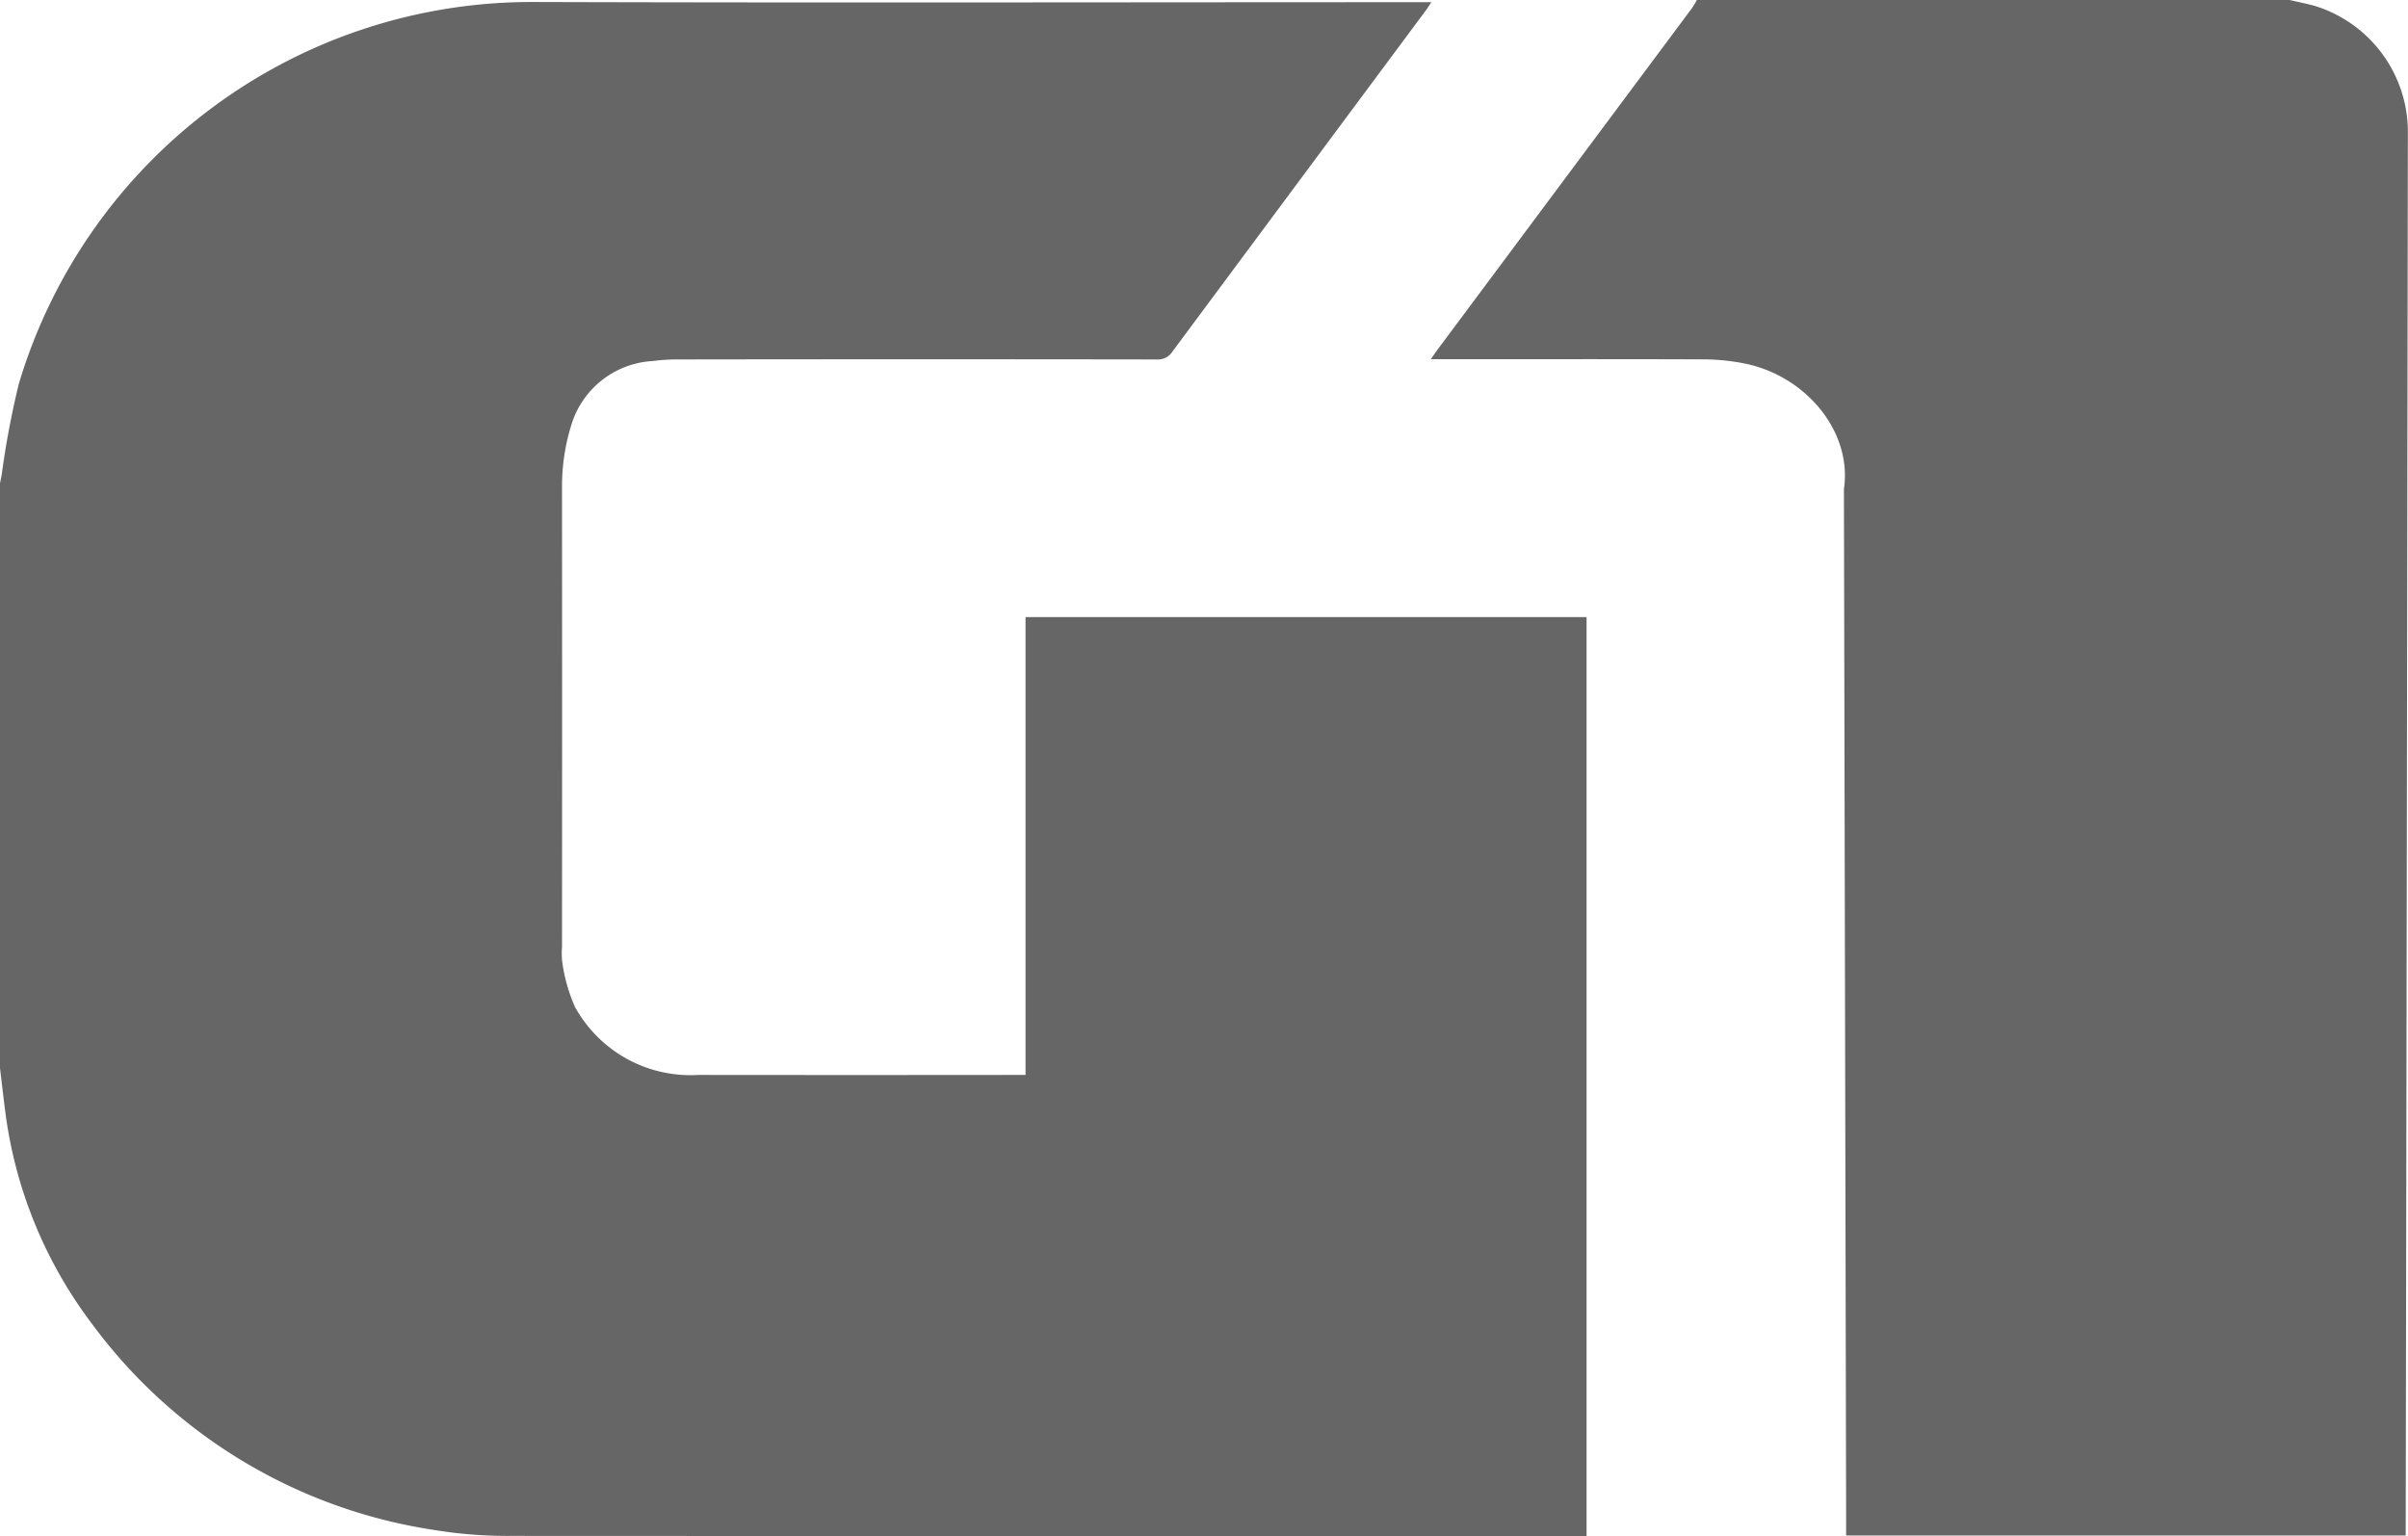
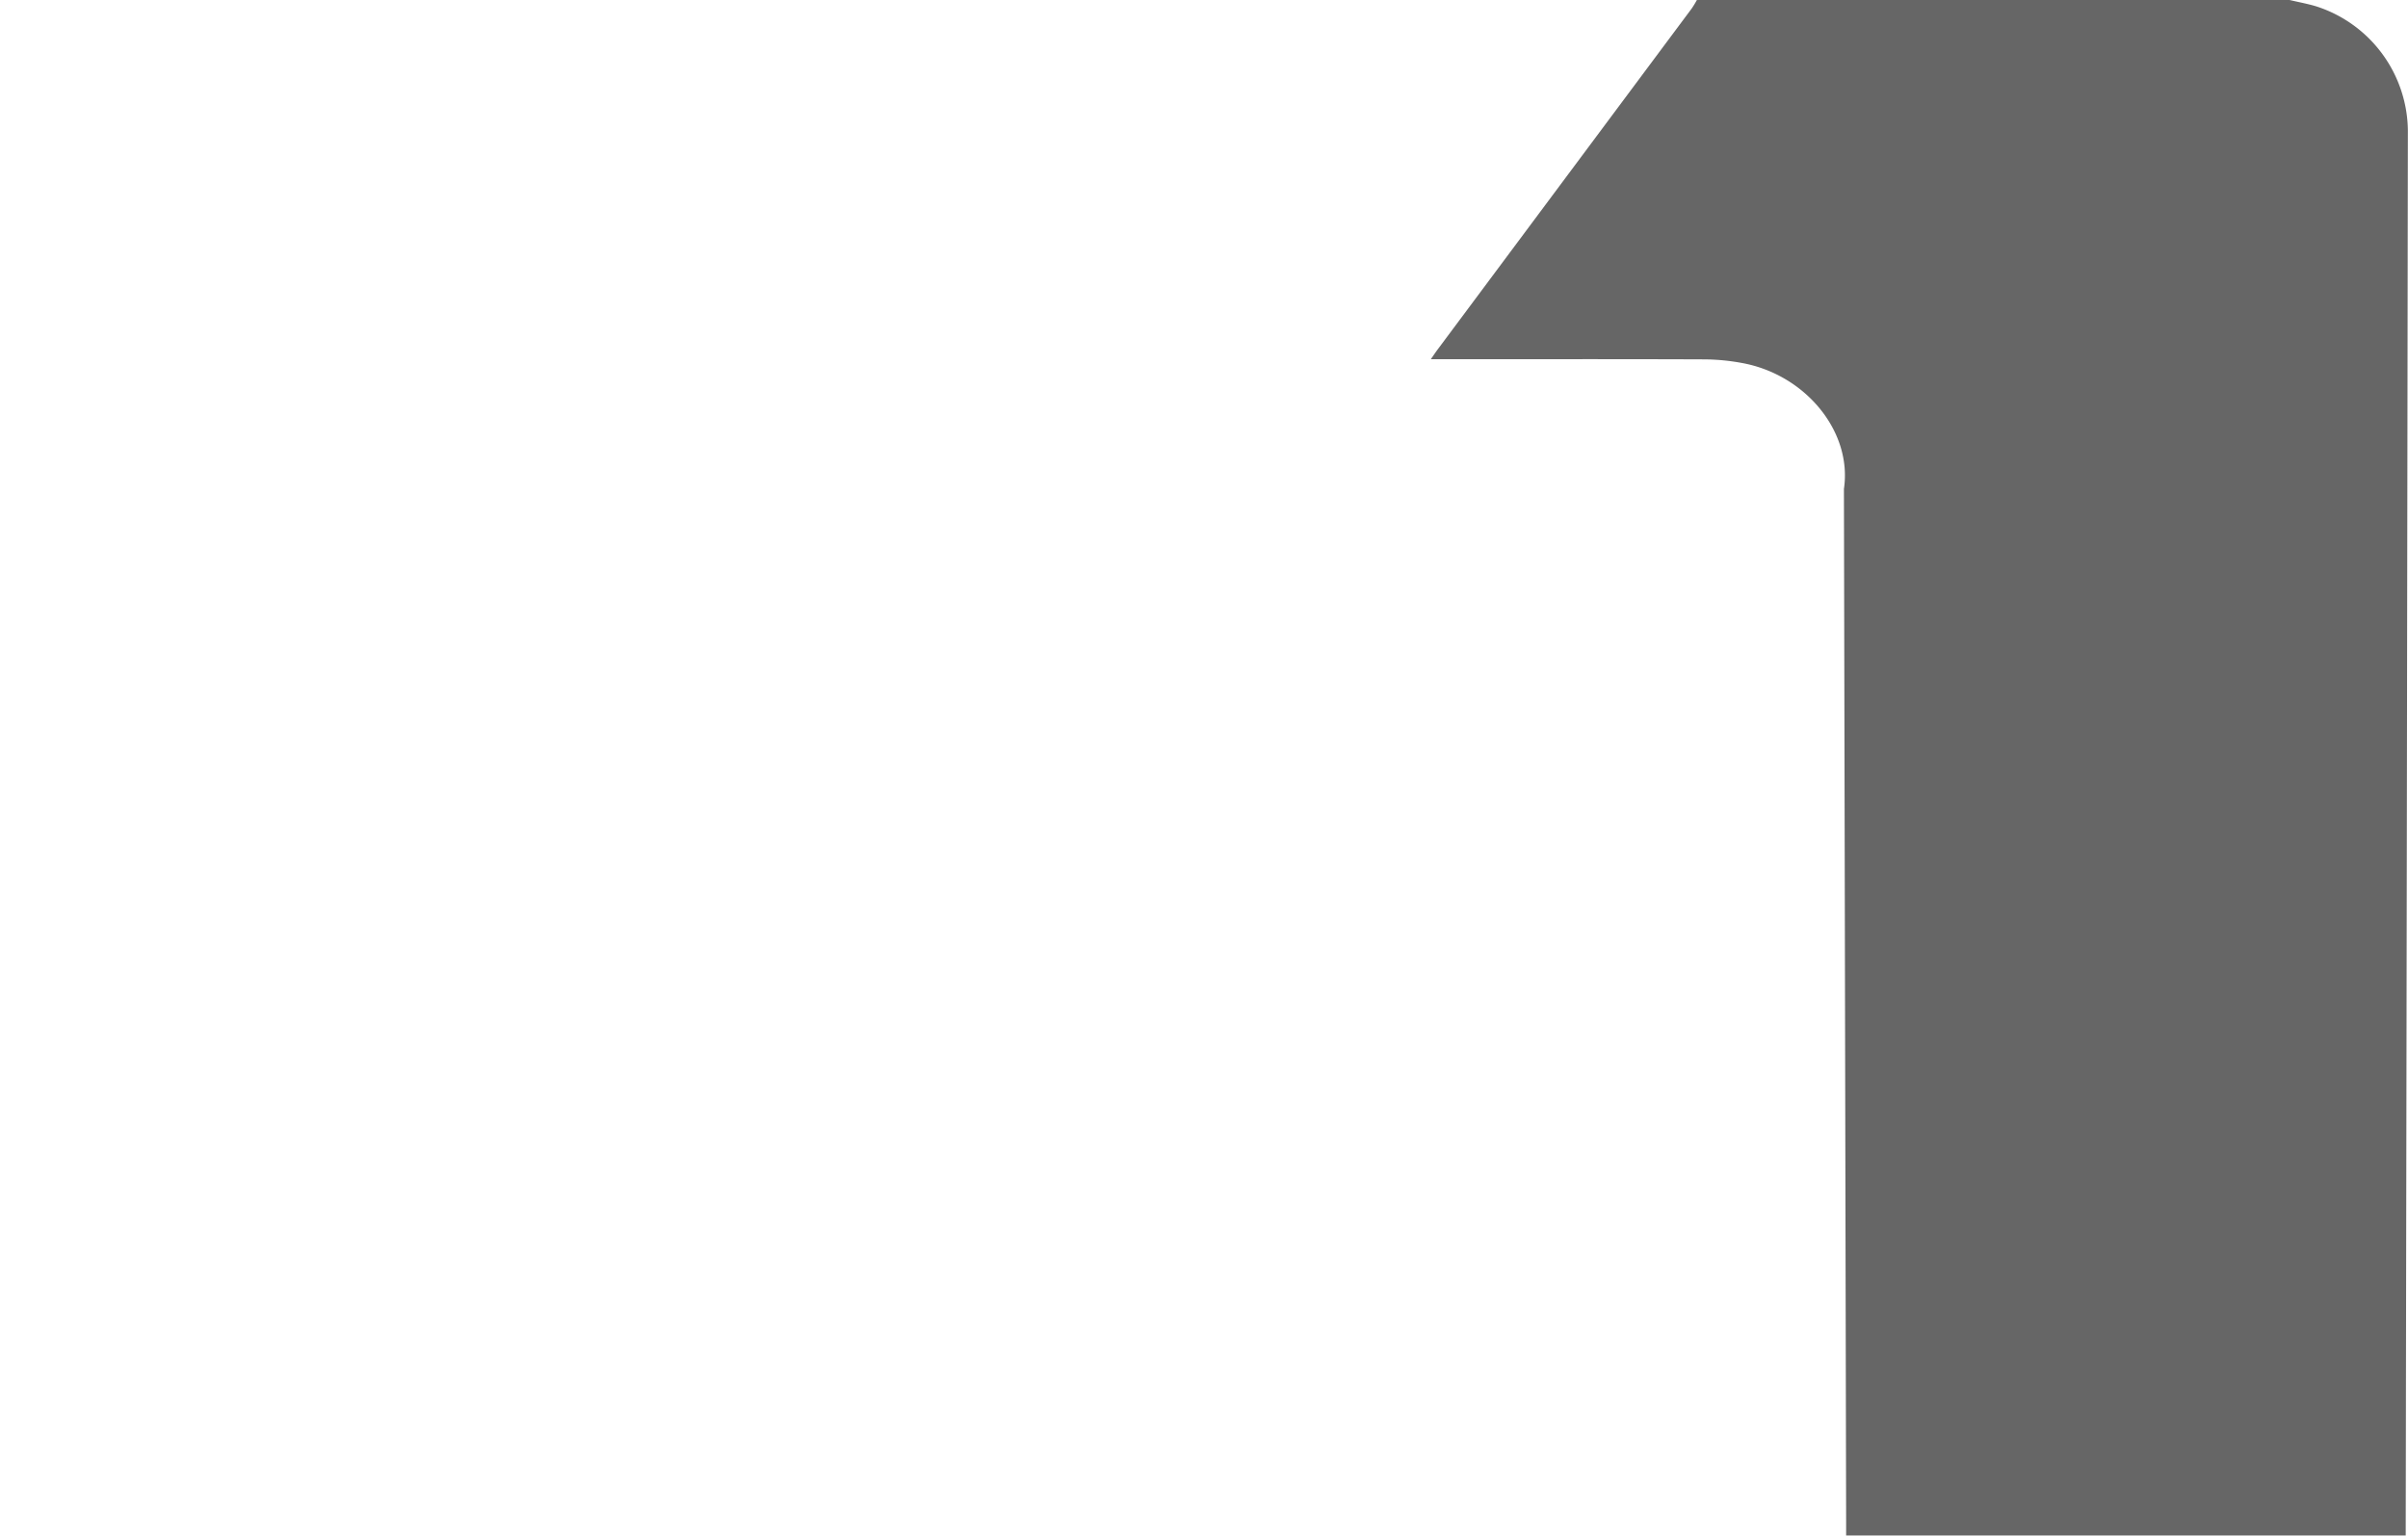
<svg xmlns="http://www.w3.org/2000/svg" id="img_g1" width="96" height="61.254">
  <defs>
    <style>.cls-1{fill:#666}</style>
  </defs>
-   <path id="Path_5153" d="M405.785 586.043v-23.319c.024-.122.05-.242.071-.363a34.921 34.921 0 0 1 .679-3.6 21.33 21.33 0 0 1 20.5-15.227c11.8.036 23.6.008 35.4.008h.413c-.1.154-.159.246-.224.334q-5.052 6.8-10.1 13.6a.678.678 0 0 1-.616.311q-9.505-.014-19.012 0a7.553 7.553 0 0 0-1.083.063 3.6 3.6 0 0 0-3.269 2.609 8.191 8.191 0 0 0-.353 2.358q.007 9.2 0 18.406a2.9 2.9 0 0 0 .021.673 6.638 6.638 0 0 0 .495 1.708 5.255 5.255 0 0 0 4.92 2.713q6.3.007 12.6 0h.443v-18.255h22.367v36.646h-.516q-21.168 0-42.337-.01a18.22 18.22 0 0 1-3.131-.243 20.789 20.789 0 0 1-13.642-8.268A17.771 17.771 0 0 1 406 587.82c-.077-.592-.144-1.184-.215-1.777z" class="cls-1" transform="translate(-405.785 -543.454)" />
  <path id="Path_5154" d="M475.2 543.486c.362.086.731.151 1.086.261a5.262 5.262 0 0 1 3.63 4.946q-.039 27.832-.086 55.664v.357h-22.309v-.5l-.088-41.233c.341-2.293-1.545-4.568-4.072-5.022a8.478 8.478 0 0 0-1.487-.143c-3.475-.013-6.95-.006-10.425-.006h-.485c.11-.159.182-.266.258-.37l10.142-13.614a3.88 3.88 0 0 0 .209-.344z" class="cls-1" transform="translate(-383.921 -543.486)" />
</svg>